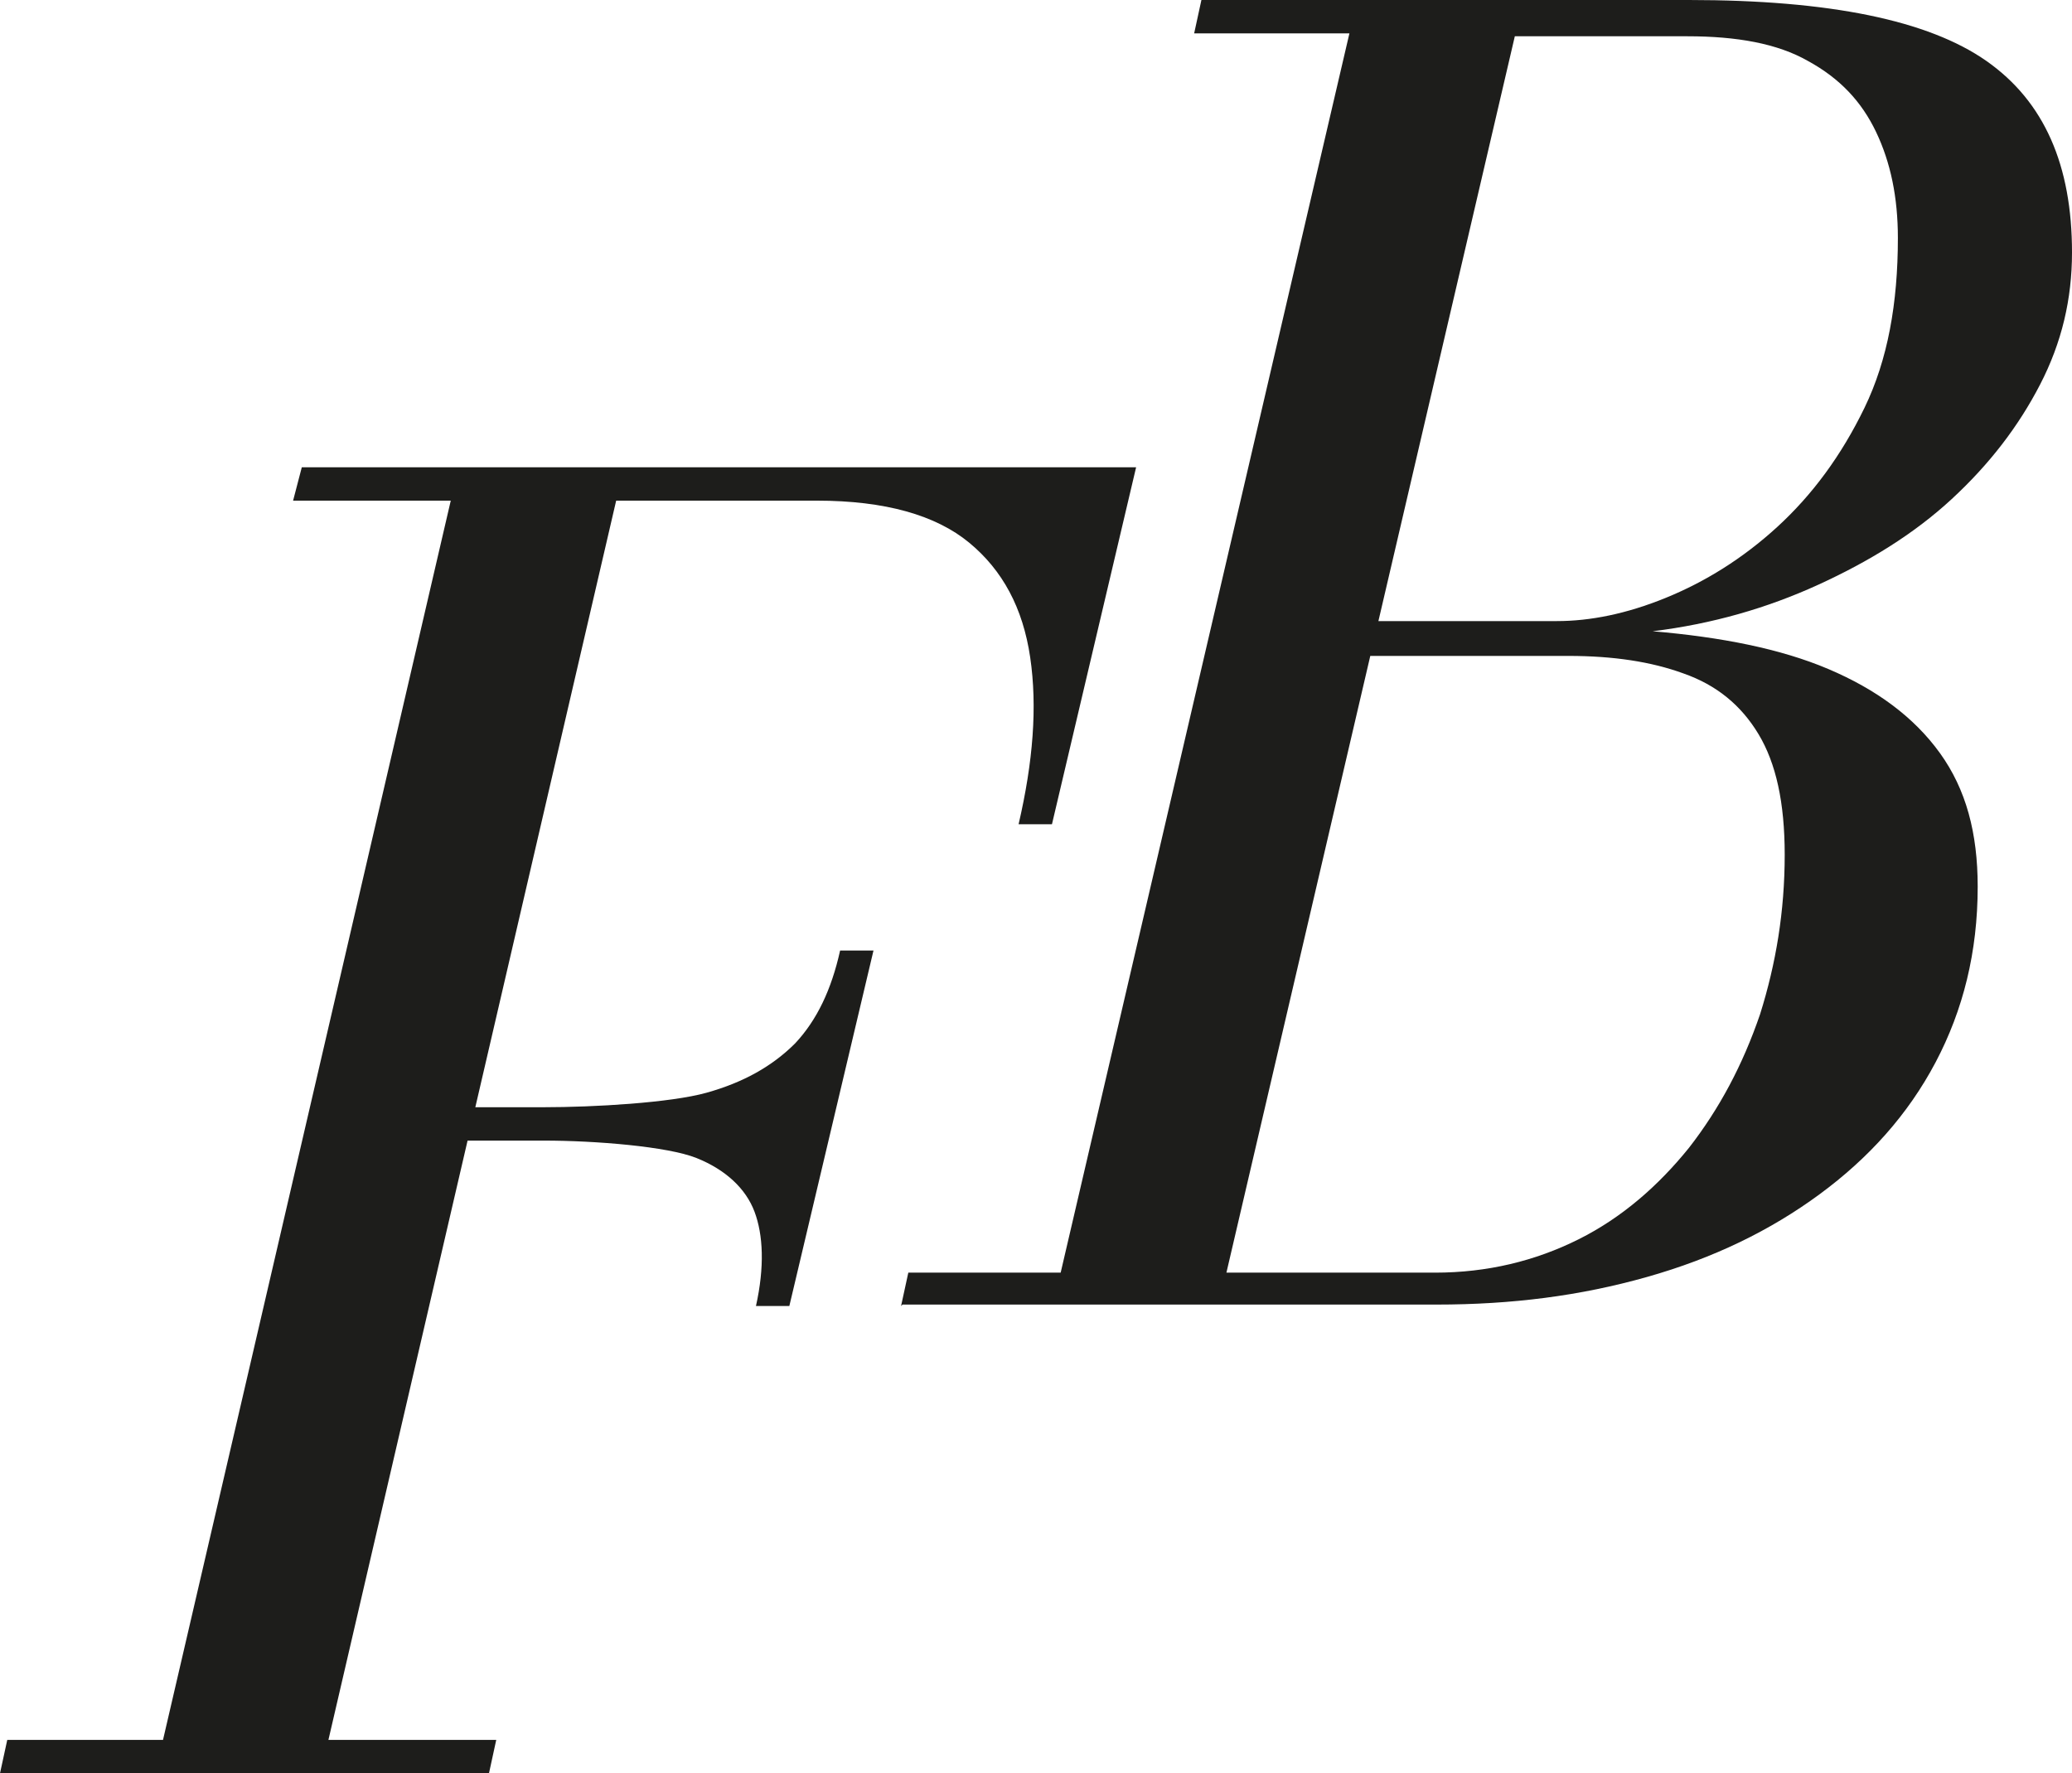
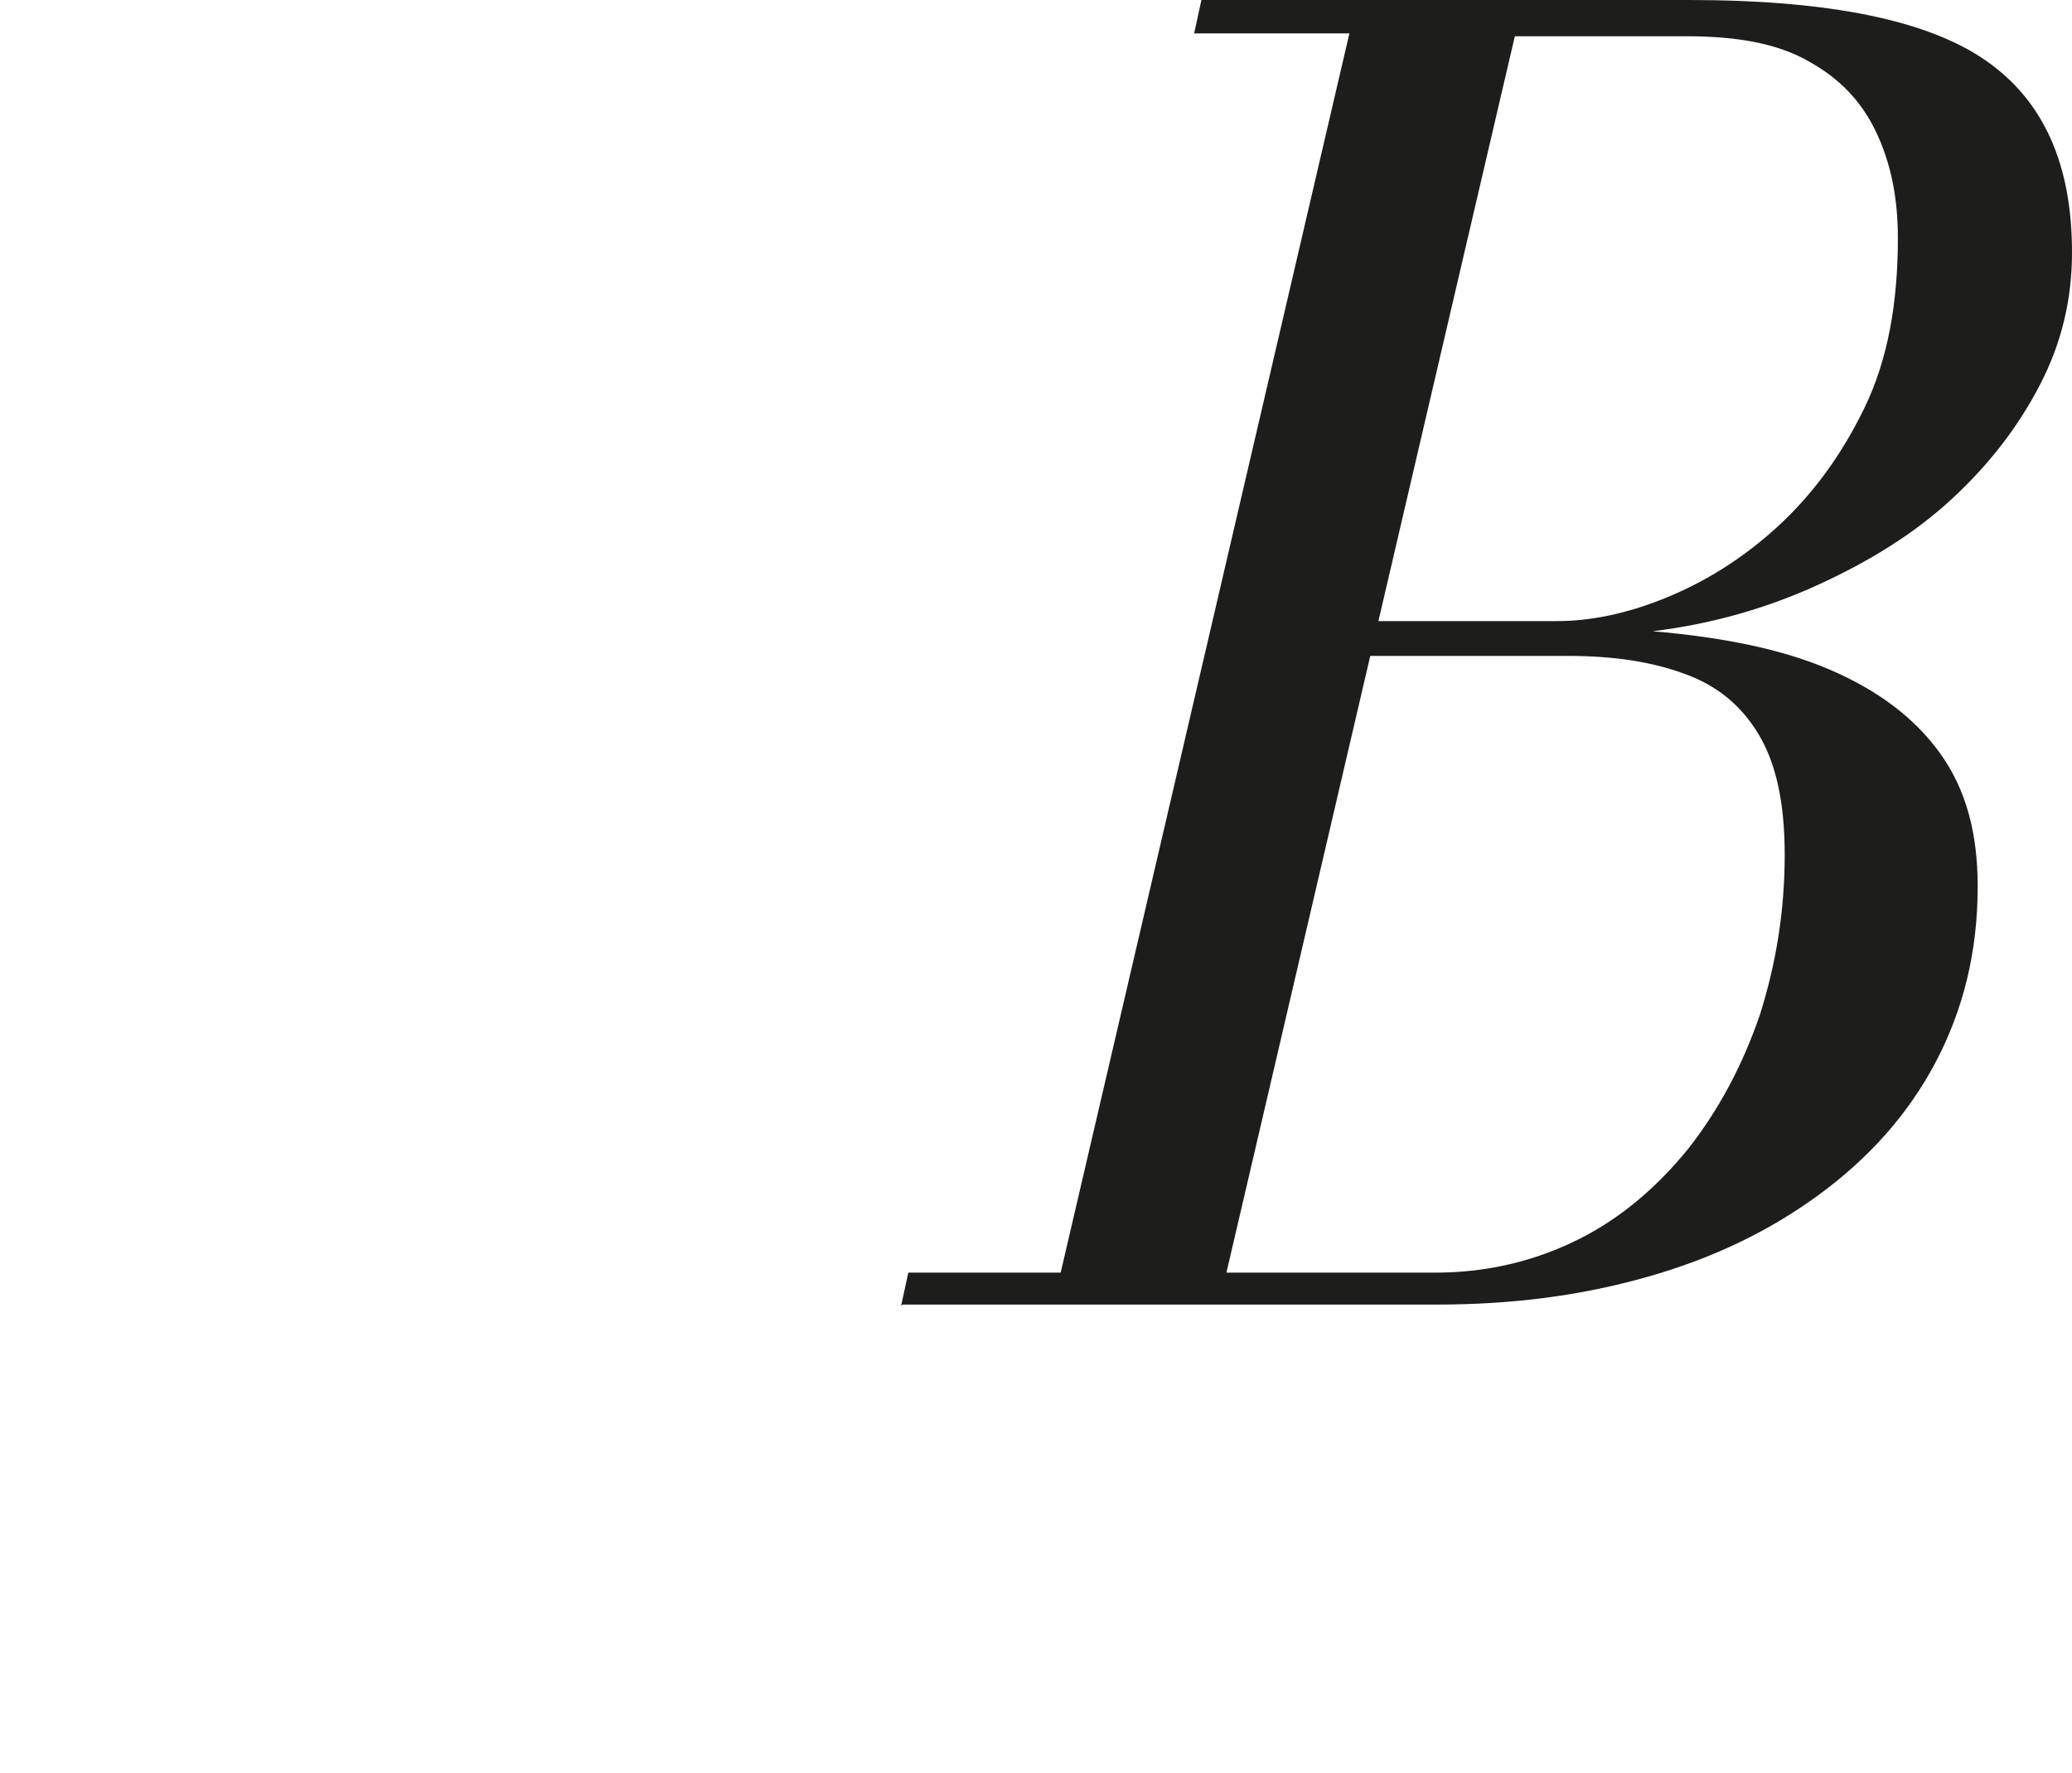
<svg xmlns="http://www.w3.org/2000/svg" id="Livello_2" data-name="Livello 2" viewBox="0 0 14.28 12.22">
  <defs>
    <style>
      .cls-1 {
        fill: #1d1d1b;
        stroke-width: 0px;
      }
    </style>
  </defs>
  <g id="Livello_1-2" data-name="Livello 1">
    <g>
-       <path class="cls-1" d="m0,12.22l.05-.23h3.37l-.05.23H0Zm1.07,0L3.16,3.22h1.14l-2.09,9h-1.14Zm5.95-6.54c.1-.43.13-.81.08-1.15s-.19-.6-.42-.79-.58-.29-1.05-.29h-3.61l.06-.23h5.75l-.58,2.46h-.23Zm-1.81,3.32c.06-.27.05-.49-.01-.65s-.2-.29-.4-.37c-.2-.08-.7-.12-1.05-.12h-.65v-.23h.65c.34,0,.87-.03,1.12-.1.25-.07.45-.18.61-.34.15-.16.25-.37.31-.64h.23l-.58,2.45h-.23Z" />
-       <path class="cls-1" d="m6.21,9l.05-.23h1.05L9.3.23h-1.07l.05-.23h3.36c.97,0,1.65.14,2.05.42.4.28.59.72.59,1.32,0,.32-.07.62-.22.91-.15.29-.35.55-.61.79-.26.24-.57.43-.92.59-.35.16-.73.27-1.14.32.47.04.88.12,1.21.26s.59.33.77.58c.18.25.26.55.26.92,0,.45-.1.85-.29,1.21s-.46.66-.8.91c-.34.25-.73.44-1.19.57s-.93.19-1.45.19h-3.68Zm2.24-.23h1.44c.36,0,.69-.08.99-.23.3-.15.55-.37.76-.63.21-.27.37-.57.49-.92.11-.35.17-.71.17-1.1,0-.36-.06-.63-.18-.83-.12-.2-.29-.34-.52-.42-.22-.08-.48-.12-.79-.12h-1.59l.05-.24h1.46c.23,0,.48-.05.75-.16s.53-.27.77-.49c.24-.22.44-.49.6-.82.16-.33.23-.72.23-1.17,0-.28-.05-.52-.15-.73-.1-.21-.25-.37-.47-.49-.21-.12-.49-.17-.83-.17h-1.19l-1.99,8.53Z" />
+       <path class="cls-1" d="m6.21,9l.05-.23h1.05L9.3.23h-1.07l.05-.23h3.36c.97,0,1.65.14,2.05.42.4.28.59.72.59,1.32,0,.32-.07.62-.22.91-.15.29-.35.55-.61.79-.26.24-.57.43-.92.59-.35.16-.73.27-1.14.32.47.04.88.12,1.21.26s.59.33.77.58c.18.25.26.55.26.92,0,.45-.1.85-.29,1.21s-.46.66-.8.91c-.34.25-.73.44-1.19.57s-.93.19-1.45.19h-3.68Zm2.24-.23h1.44c.36,0,.69-.08.99-.23.3-.15.55-.37.76-.63.21-.27.37-.57.49-.92.11-.35.17-.71.17-1.1,0-.36-.06-.63-.18-.83-.12-.2-.29-.34-.52-.42-.22-.08-.48-.12-.79-.12h-1.59l.05-.24h1.46c.23,0,.48-.05.75-.16s.53-.27.77-.49c.24-.22.44-.49.6-.82.16-.33.23-.72.23-1.17,0-.28-.05-.52-.15-.73-.1-.21-.25-.37-.47-.49-.21-.12-.49-.17-.83-.17h-1.19l-1.99,8.53" />
    </g>
  </g>
</svg>